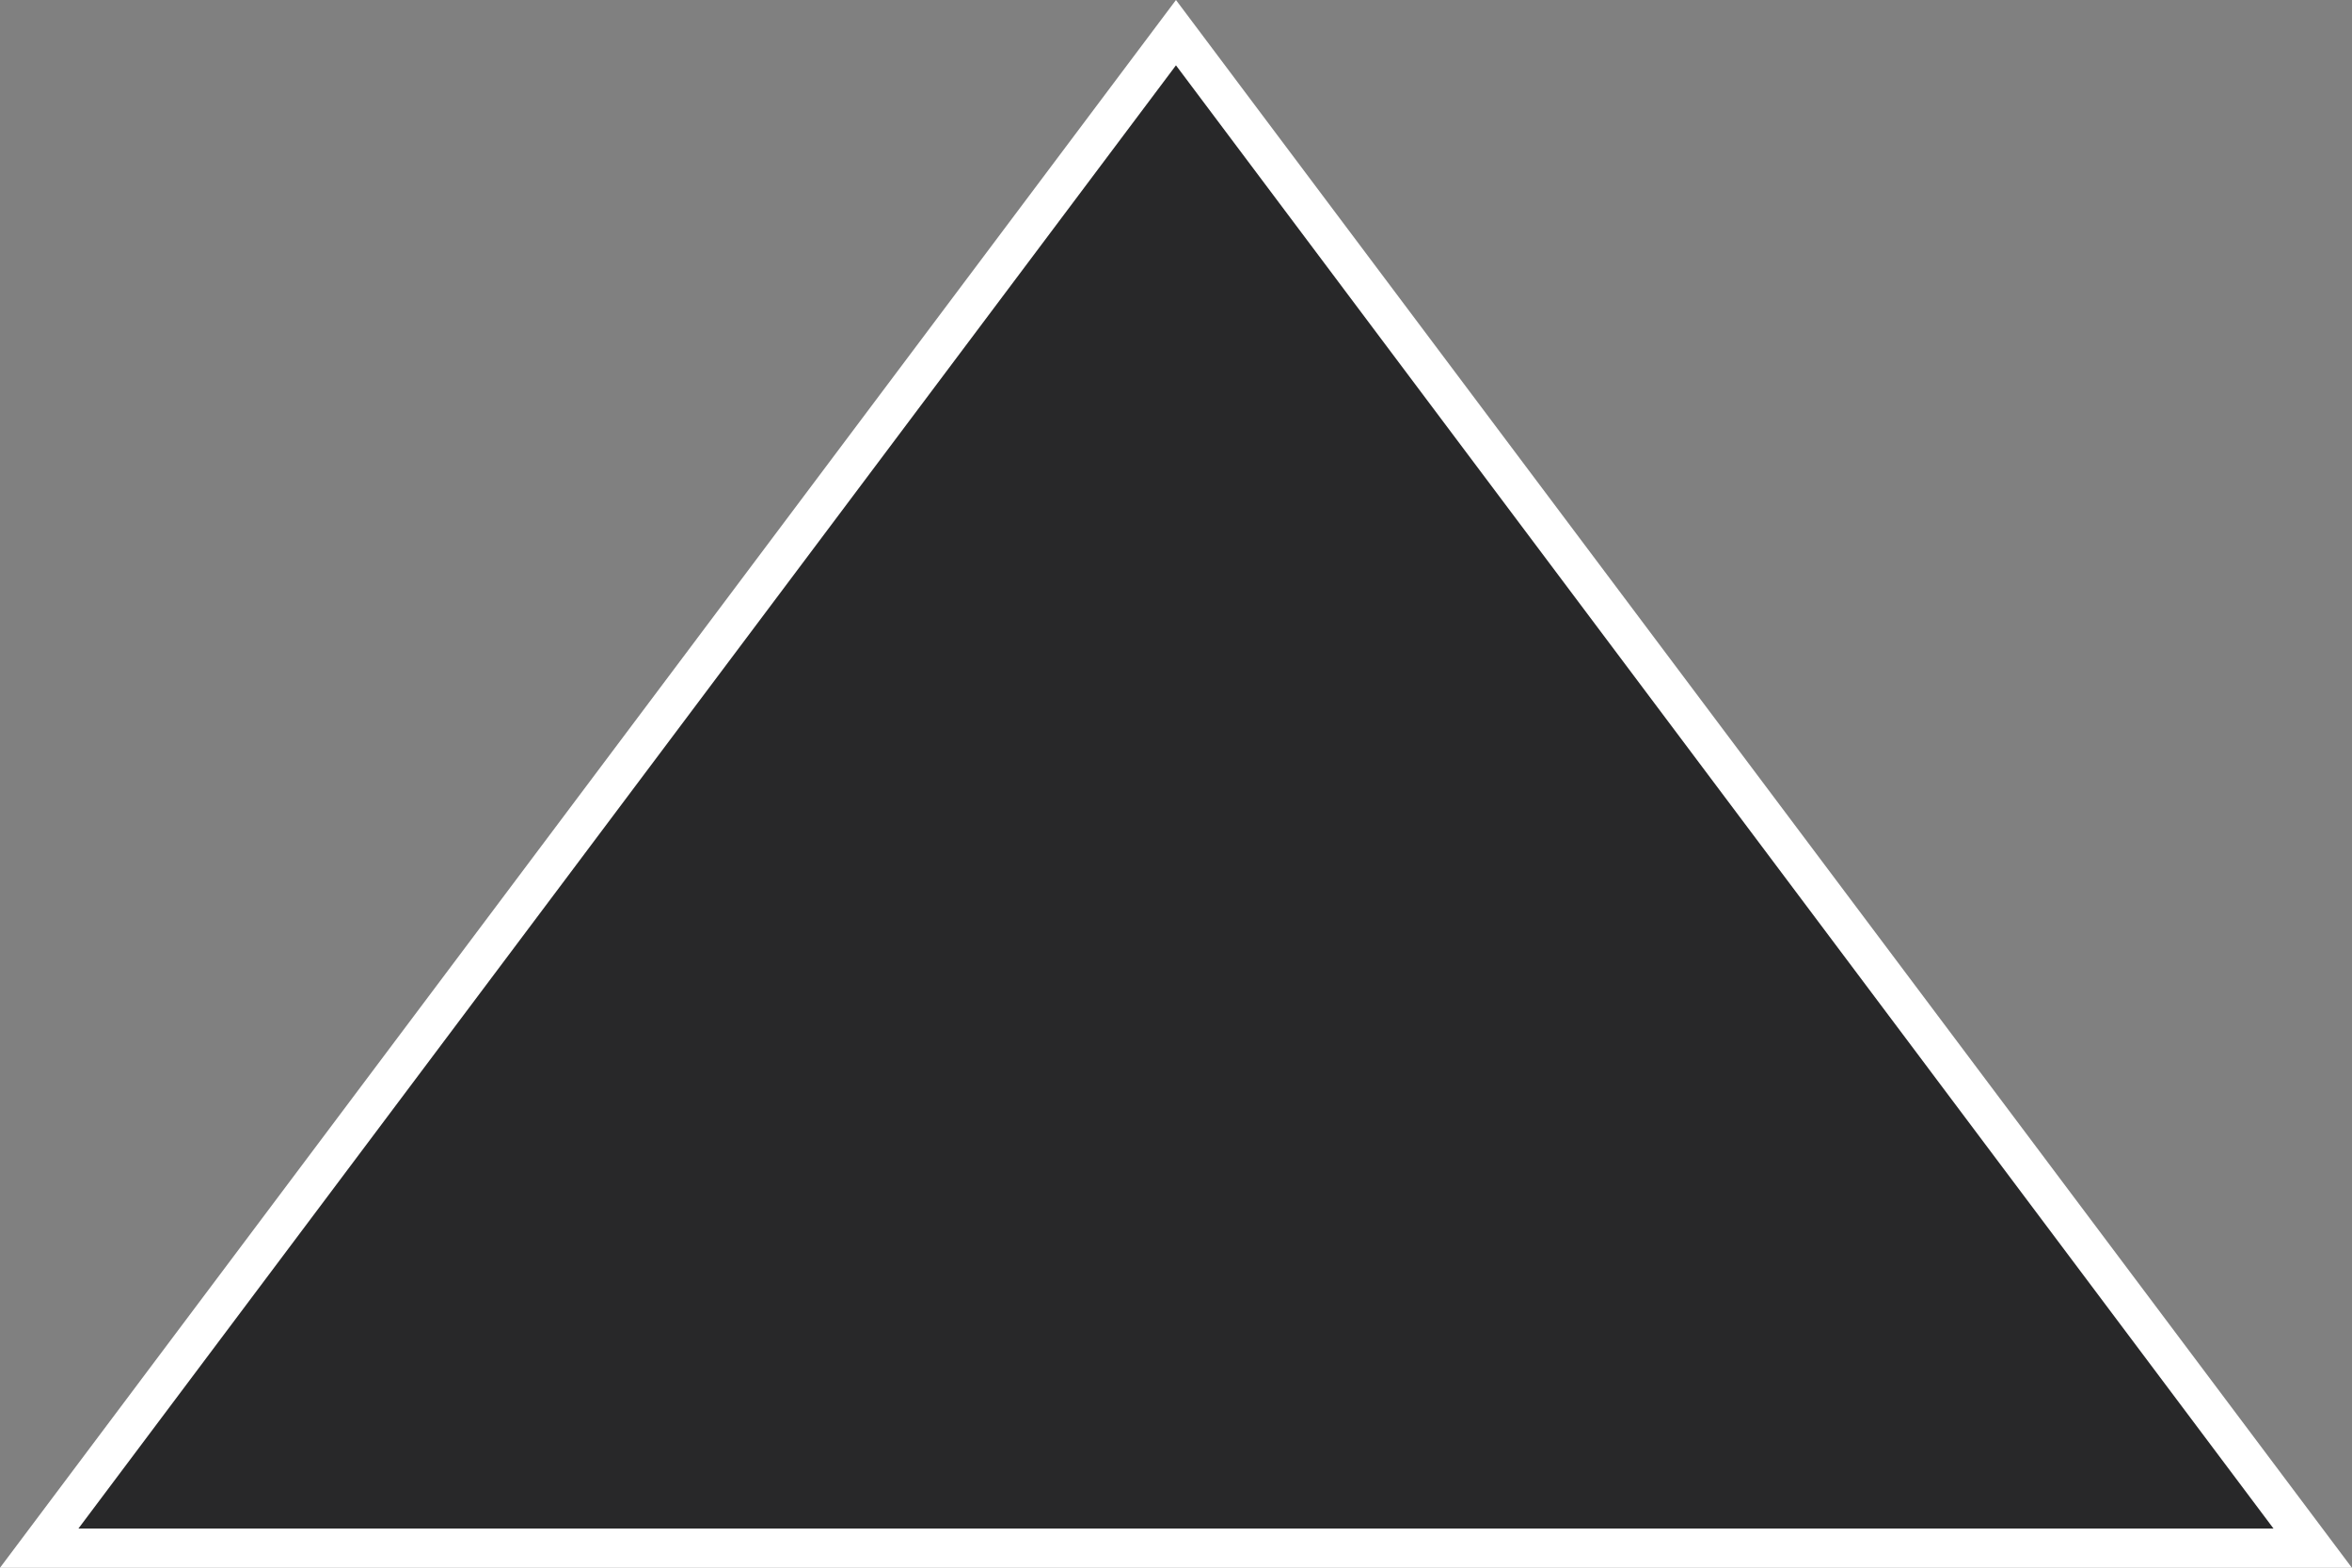
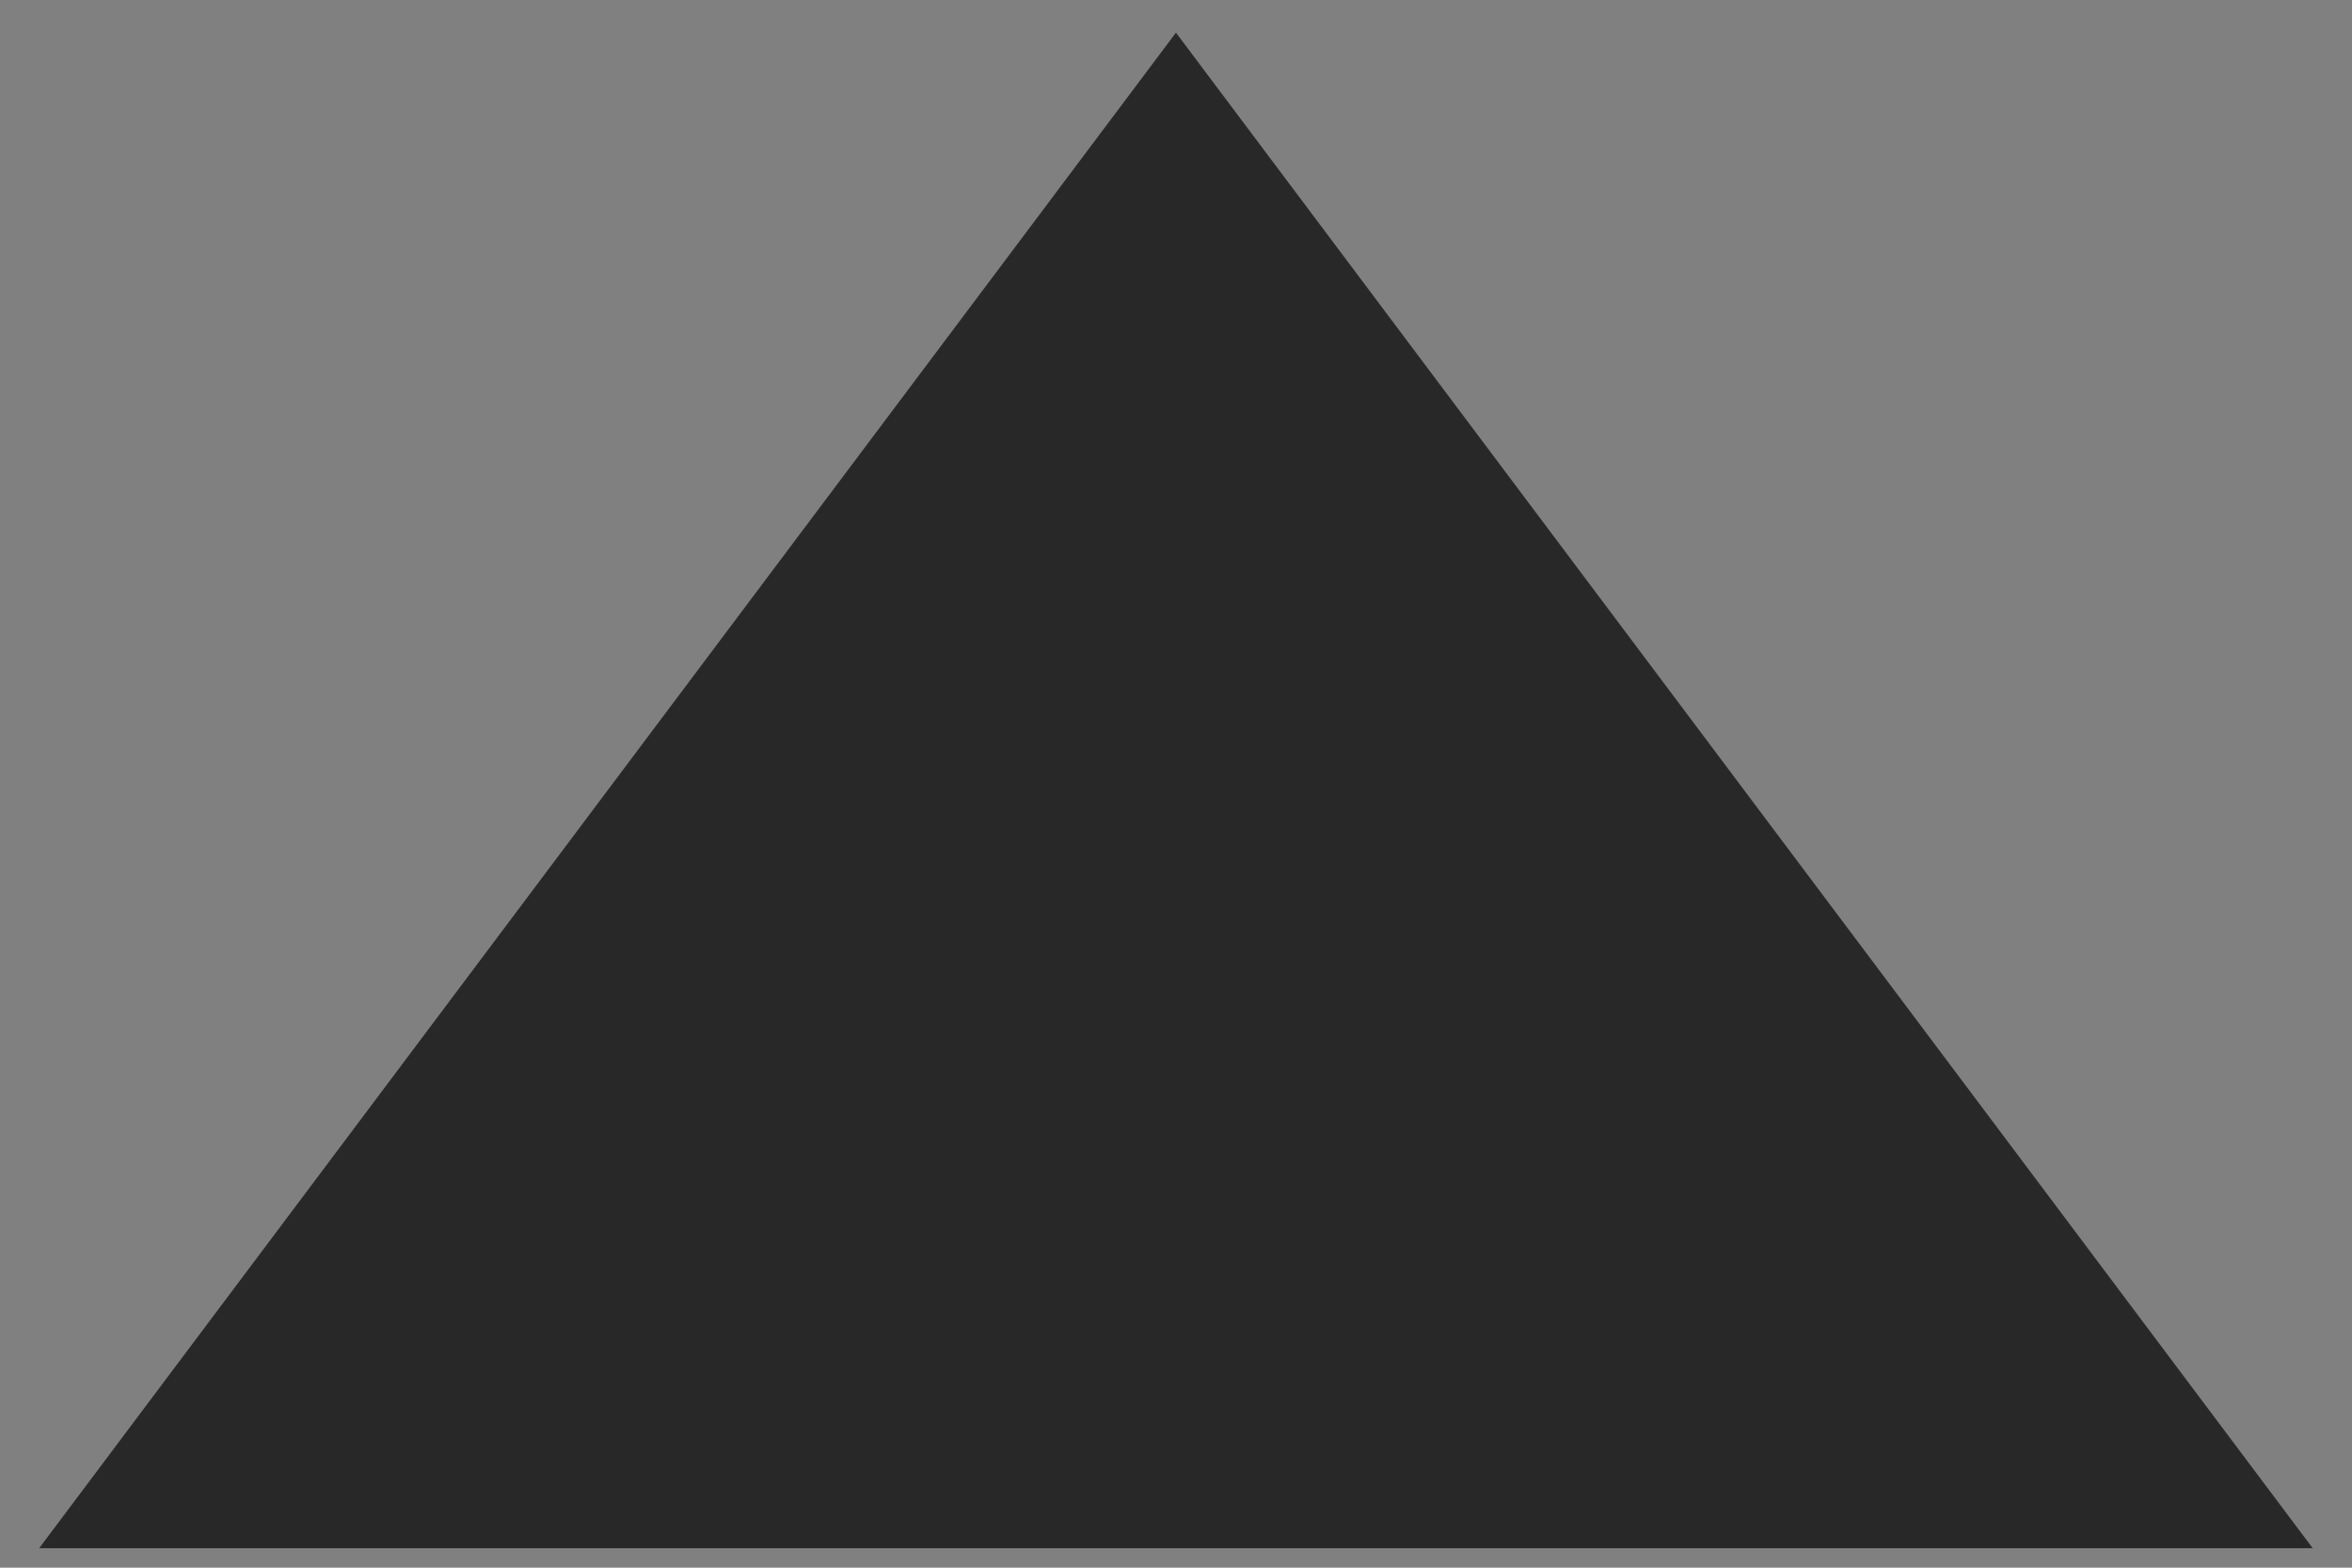
<svg xmlns="http://www.w3.org/2000/svg" version="1.1" id="レイヤー_1" x="0px" y="0px" viewBox="0 0 60 40" style="enable-background:new 0 0 60 40;" xml:space="preserve">
  <rect x="0" y="0" width="60" height="40" fill="#808080" stroke="none" />
  <g>
    <g>
      <polygon style="fill-rule:evenodd;clip-rule:evenodd;fill:#282829;" points="1,39.502 29.999,0.833 58.997,39.502   " />
-       <path style="fill:#FFFFFF;" d="M29.999,1.667l27.999,37.335H2L29.999,1.667 M29.999,0L0,40.002h59.997L29.999,0L29.999,0z" />
    </g>
  </g>
</svg>